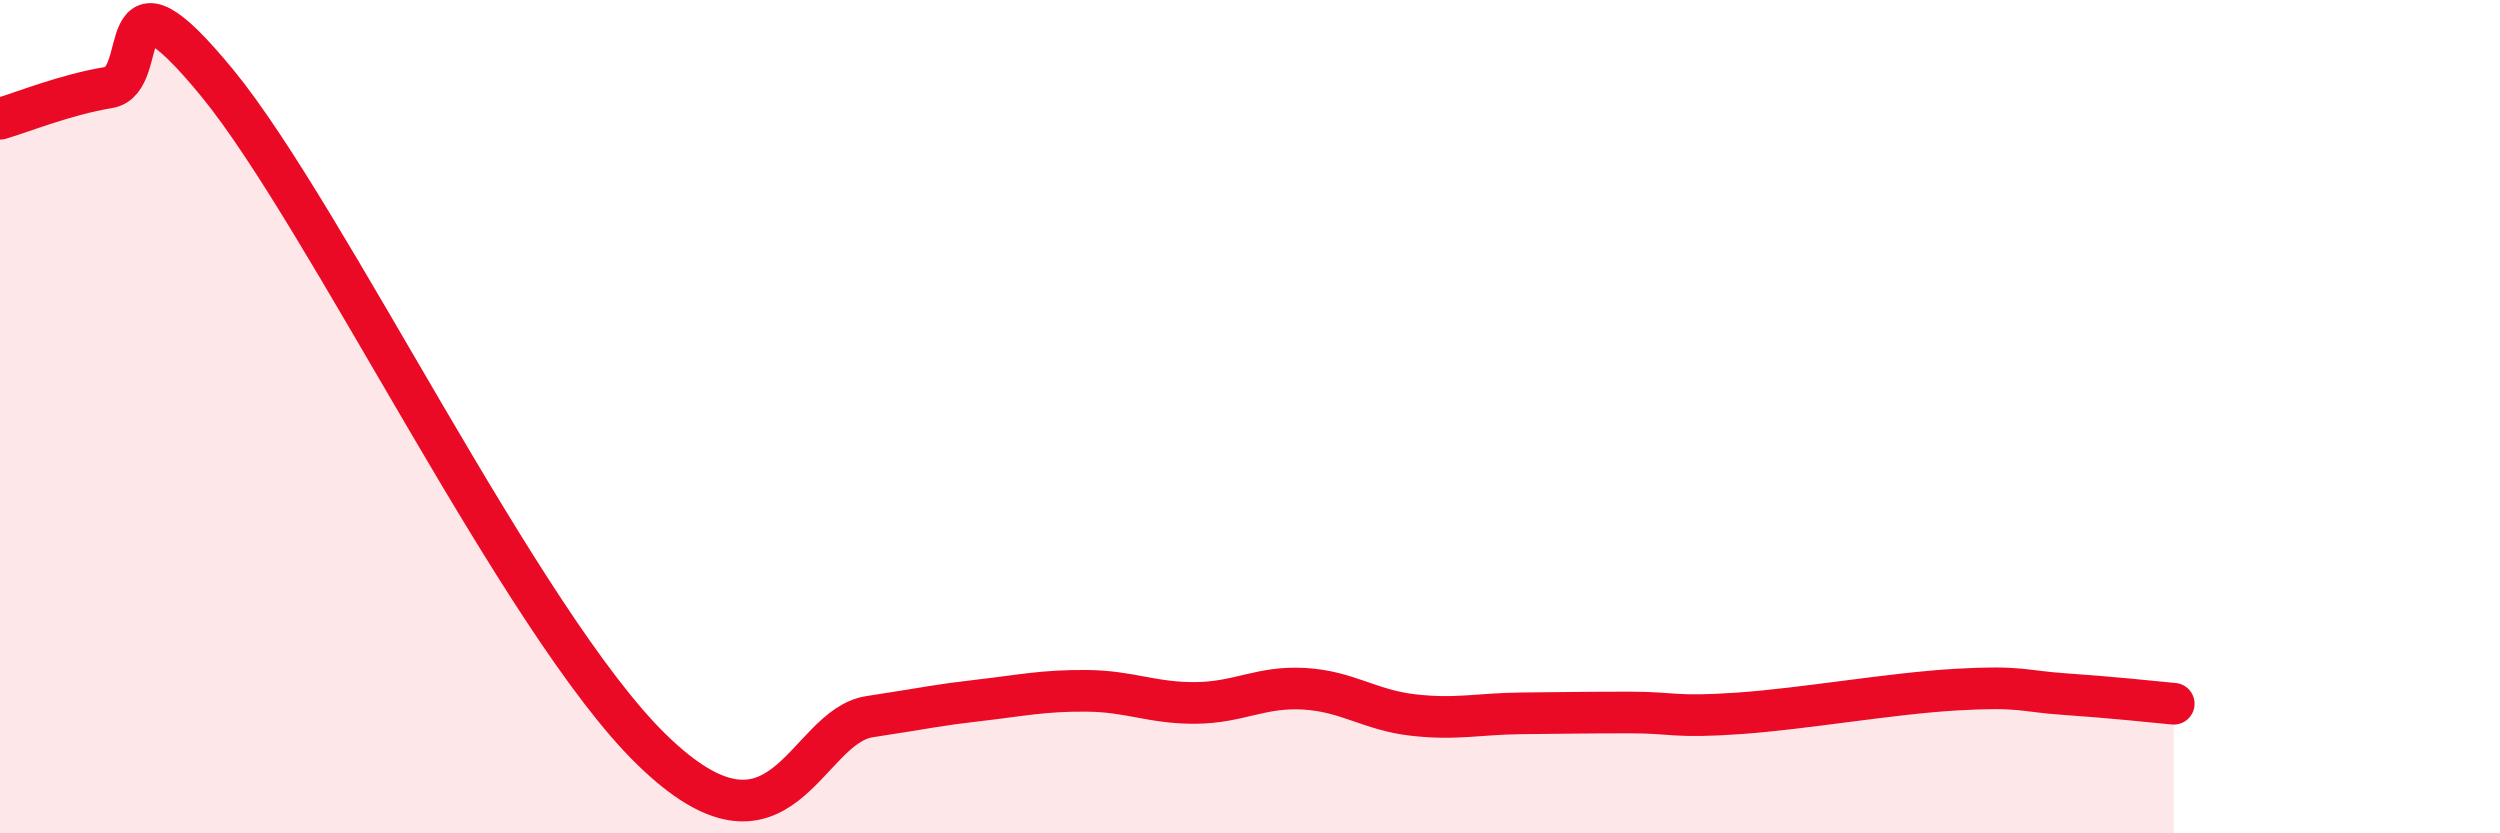
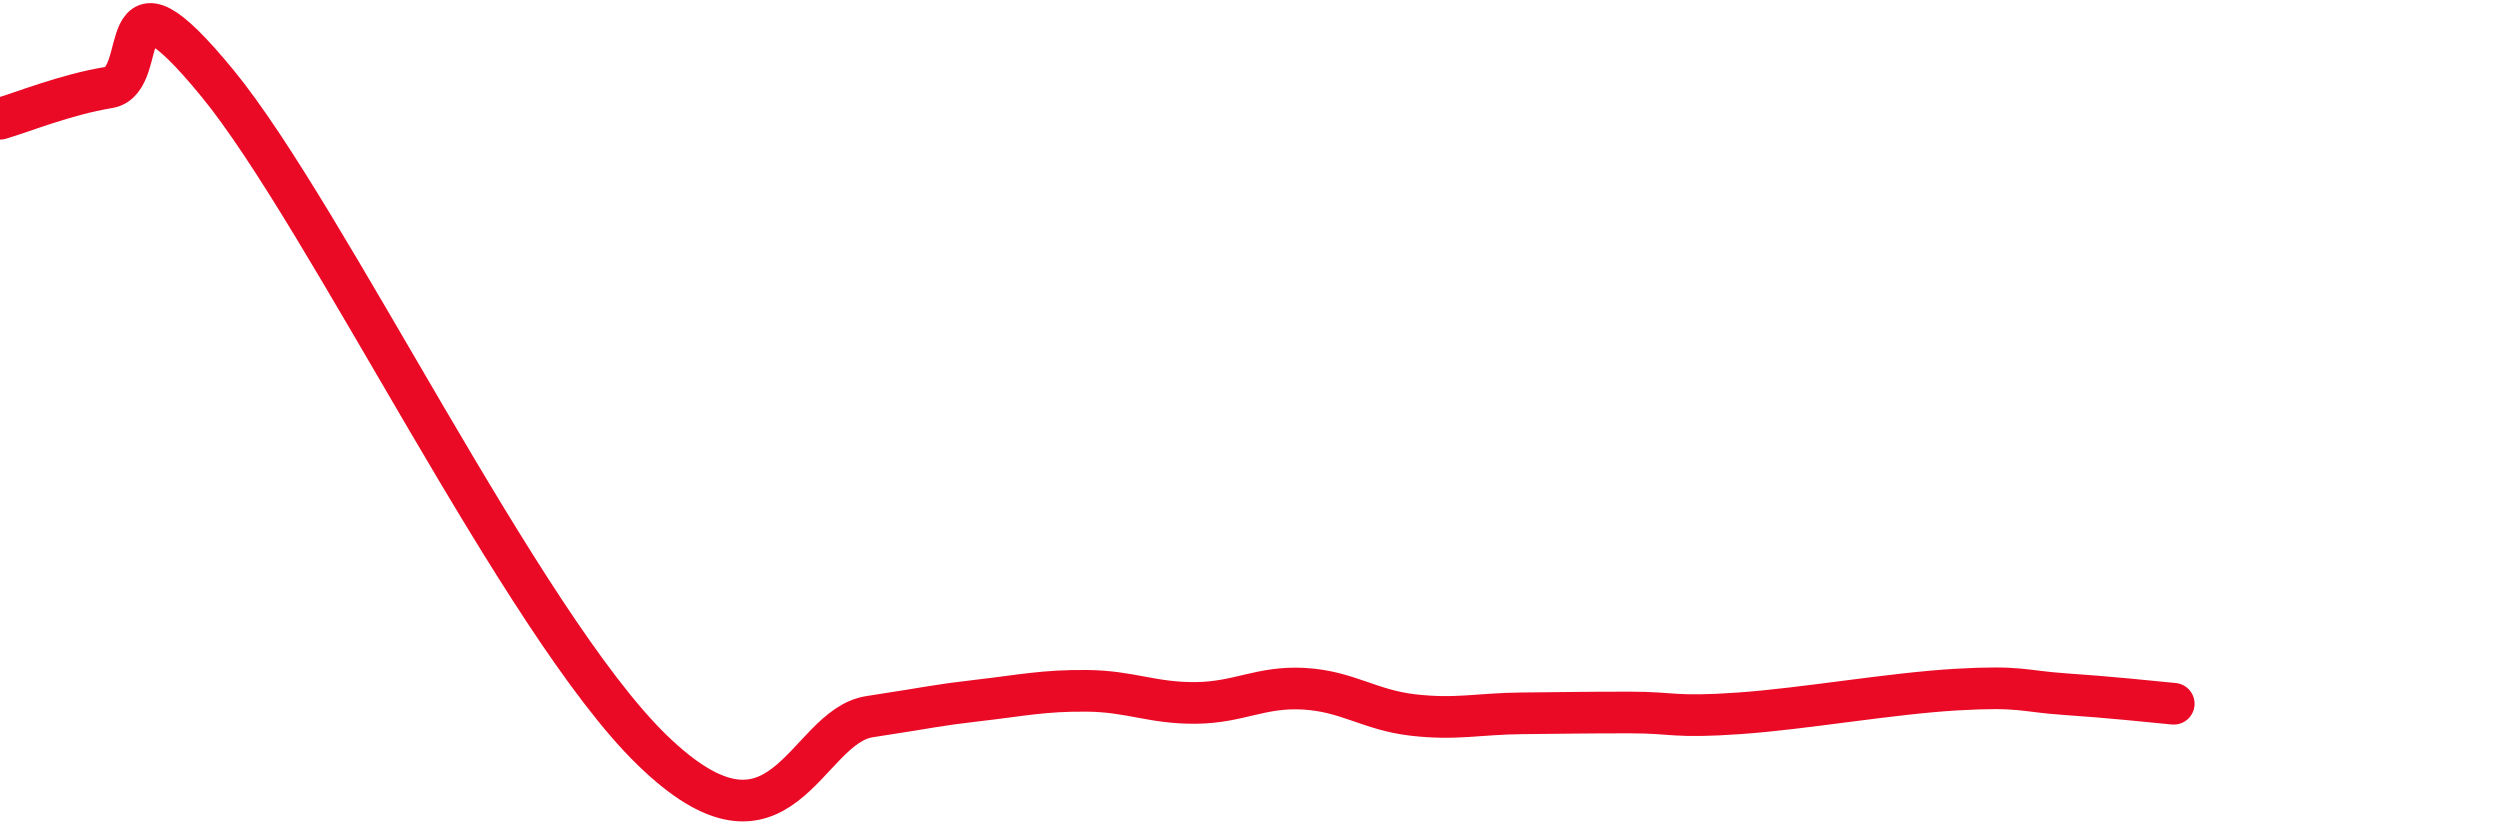
<svg xmlns="http://www.w3.org/2000/svg" width="60" height="20" viewBox="0 0 60 20">
-   <path d="M 0,2.85 C 0.52,2.7 1.57,2.27 2.61,2.1 C 3.65,1.93 2.61,-1.18 5.22,2 C 7.83,5.18 12.52,14.96 15.65,18 C 18.78,21.04 19.3,17.44 20.87,17.2 C 22.44,16.96 22.44,16.93 23.48,16.81 C 24.52,16.69 25.05,16.57 26.09,16.58 C 27.13,16.59 27.66,16.88 28.7,16.87 C 29.74,16.86 30.26,16.47 31.3,16.53 C 32.34,16.59 32.87,17.04 33.91,17.16 C 34.95,17.28 35.48,17.13 36.52,17.12 C 37.56,17.11 38.09,17.1 39.13,17.1 C 40.17,17.1 40.17,17.23 41.74,17.12 C 43.31,17.01 45.39,16.64 46.96,16.55 C 48.53,16.46 48.53,16.59 49.57,16.66 C 50.61,16.73 51.65,16.84 52.17,16.89L52.17 20L0 20Z" fill="#EB0A25" opacity="0.1" stroke-linecap="round" stroke-linejoin="round" />
  <path d="M 0,2.85 C 0.52,2.7 1.57,2.27 2.61,2.1 C 3.65,1.93 2.61,-1.18 5.22,2 C 7.83,5.18 12.52,14.96 15.65,18 C 18.78,21.04 19.3,17.44 20.87,17.2 C 22.44,16.96 22.44,16.93 23.48,16.81 C 24.52,16.69 25.05,16.57 26.09,16.58 C 27.13,16.59 27.66,16.88 28.7,16.87 C 29.74,16.86 30.26,16.47 31.3,16.53 C 32.34,16.59 32.87,17.04 33.91,17.16 C 34.95,17.28 35.48,17.13 36.52,17.12 C 37.56,17.11 38.09,17.1 39.13,17.1 C 40.17,17.1 40.17,17.23 41.74,17.12 C 43.31,17.01 45.39,16.64 46.96,16.55 C 48.53,16.46 48.53,16.59 49.57,16.66 C 50.61,16.73 51.65,16.84 52.17,16.89" stroke="#EB0A25" stroke-width="1" fill="none" stroke-linecap="round" stroke-linejoin="round" />
</svg>